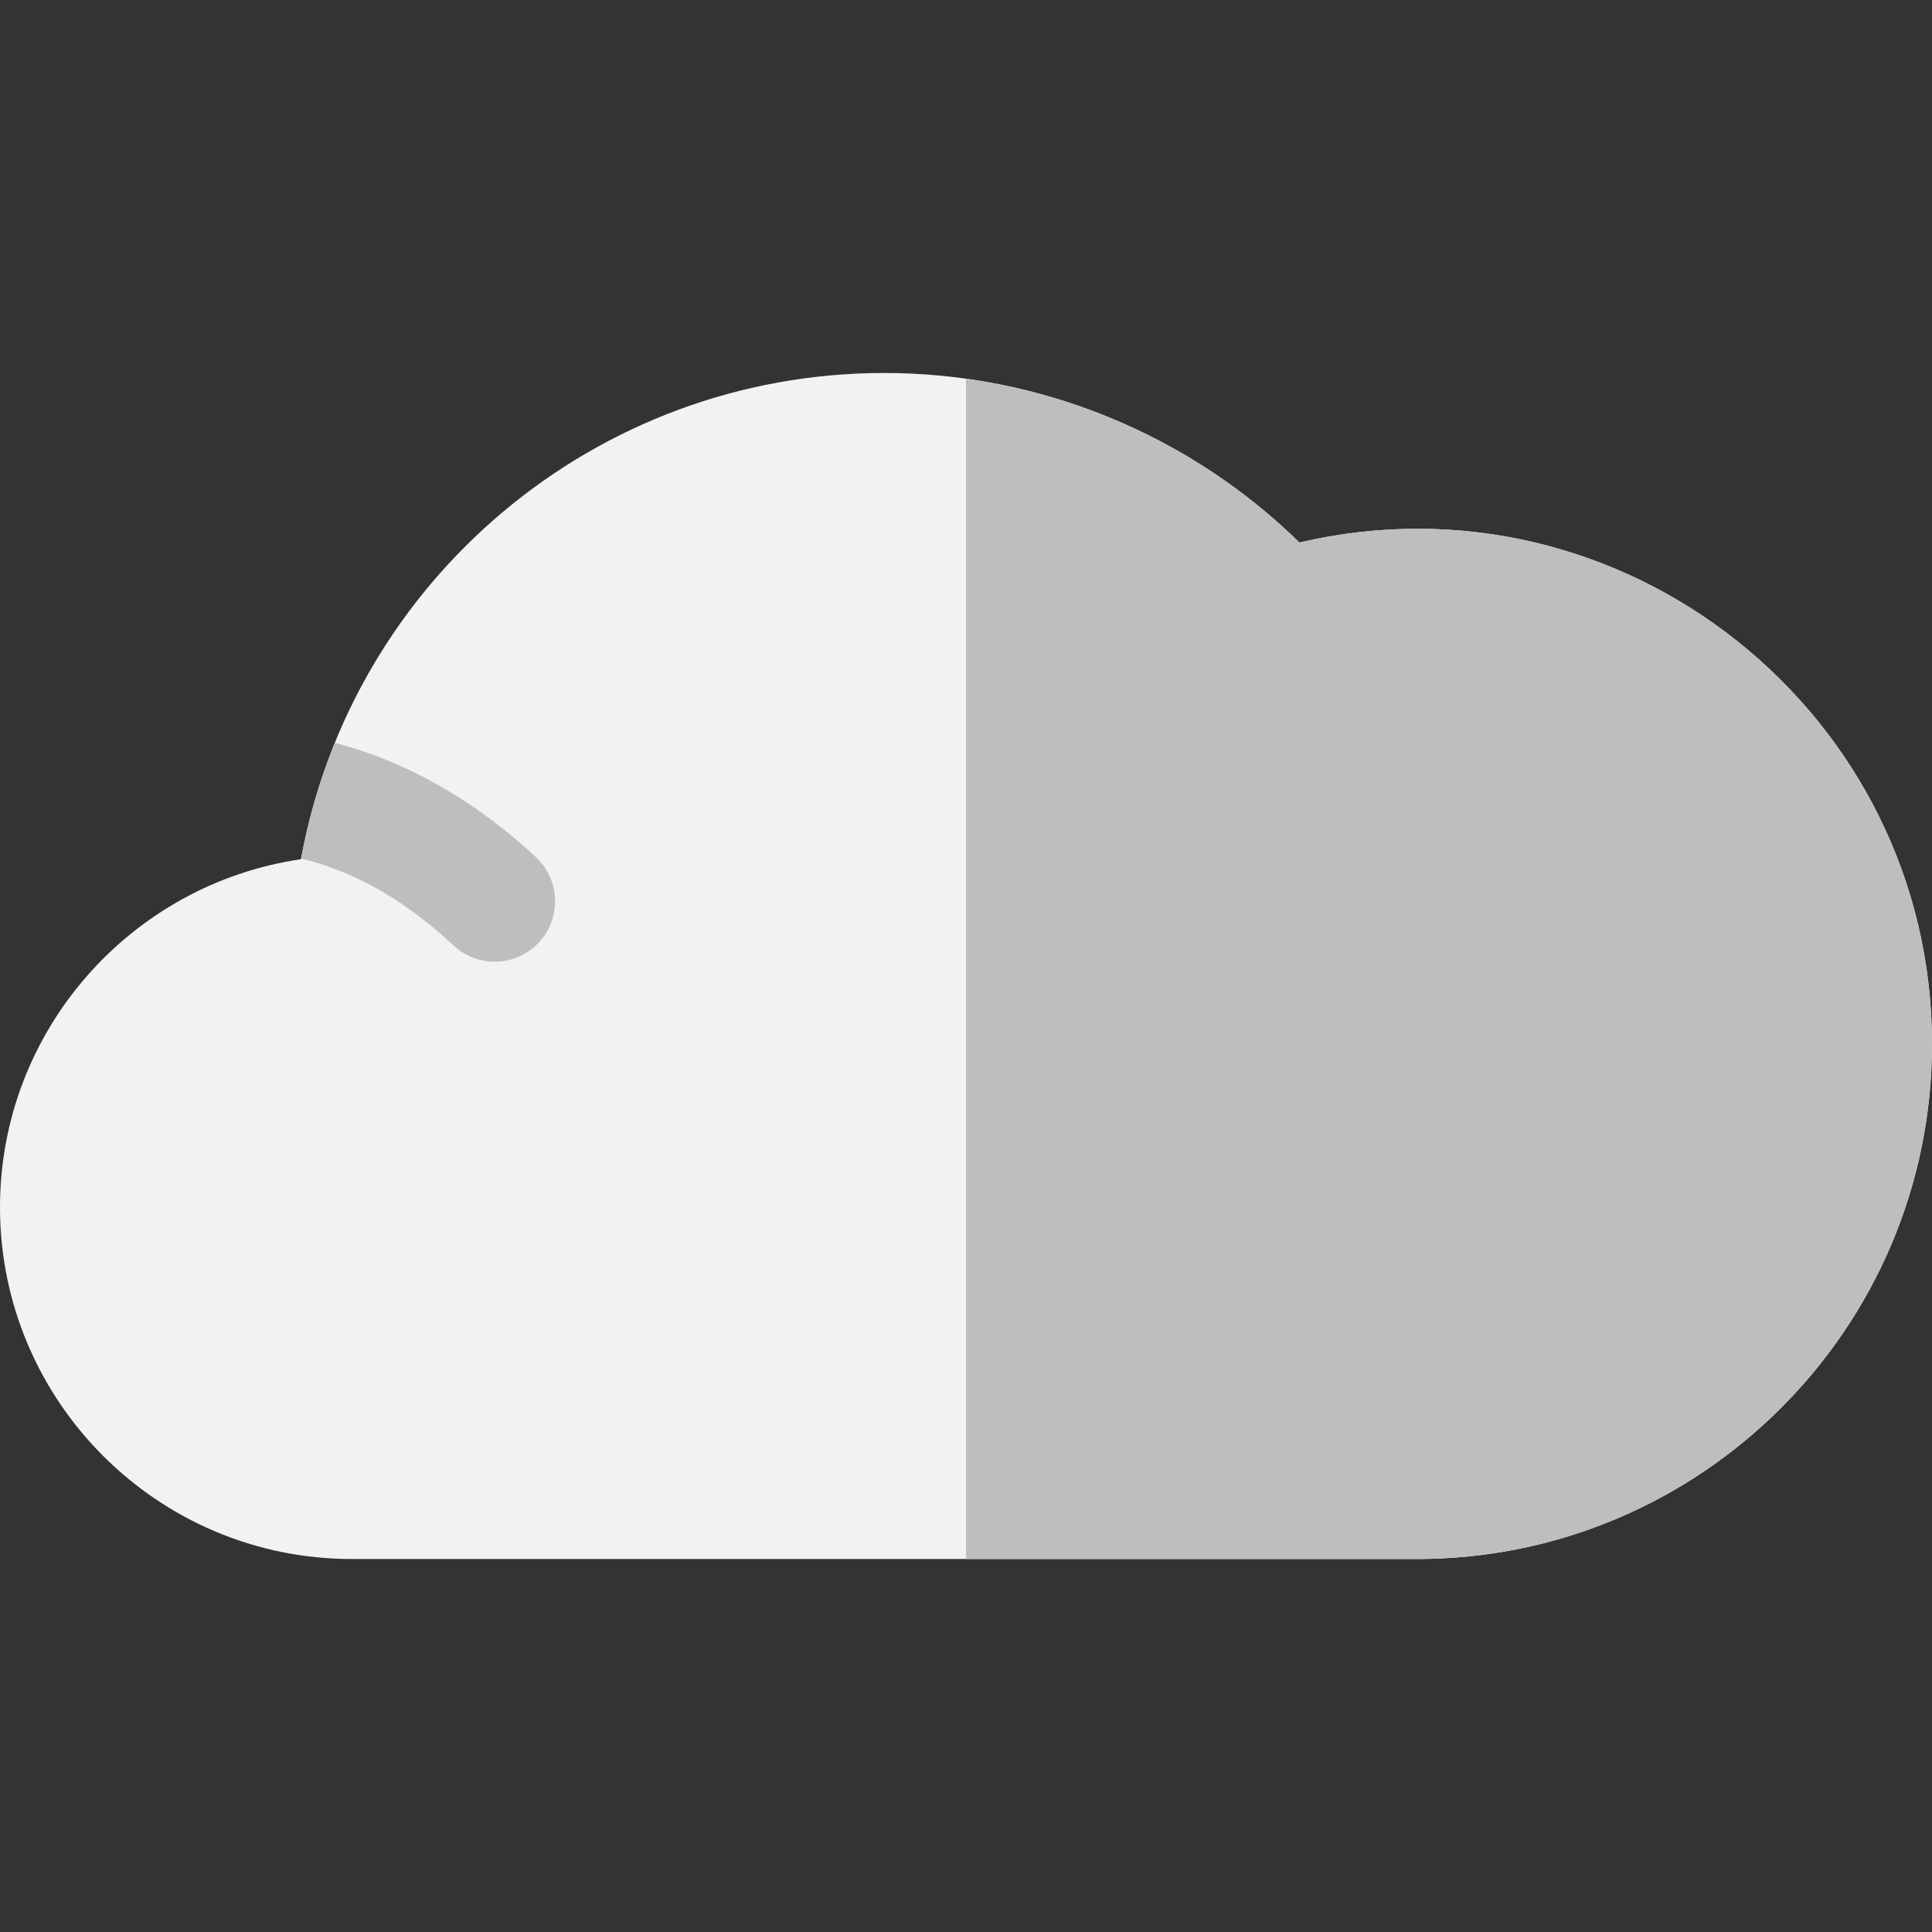
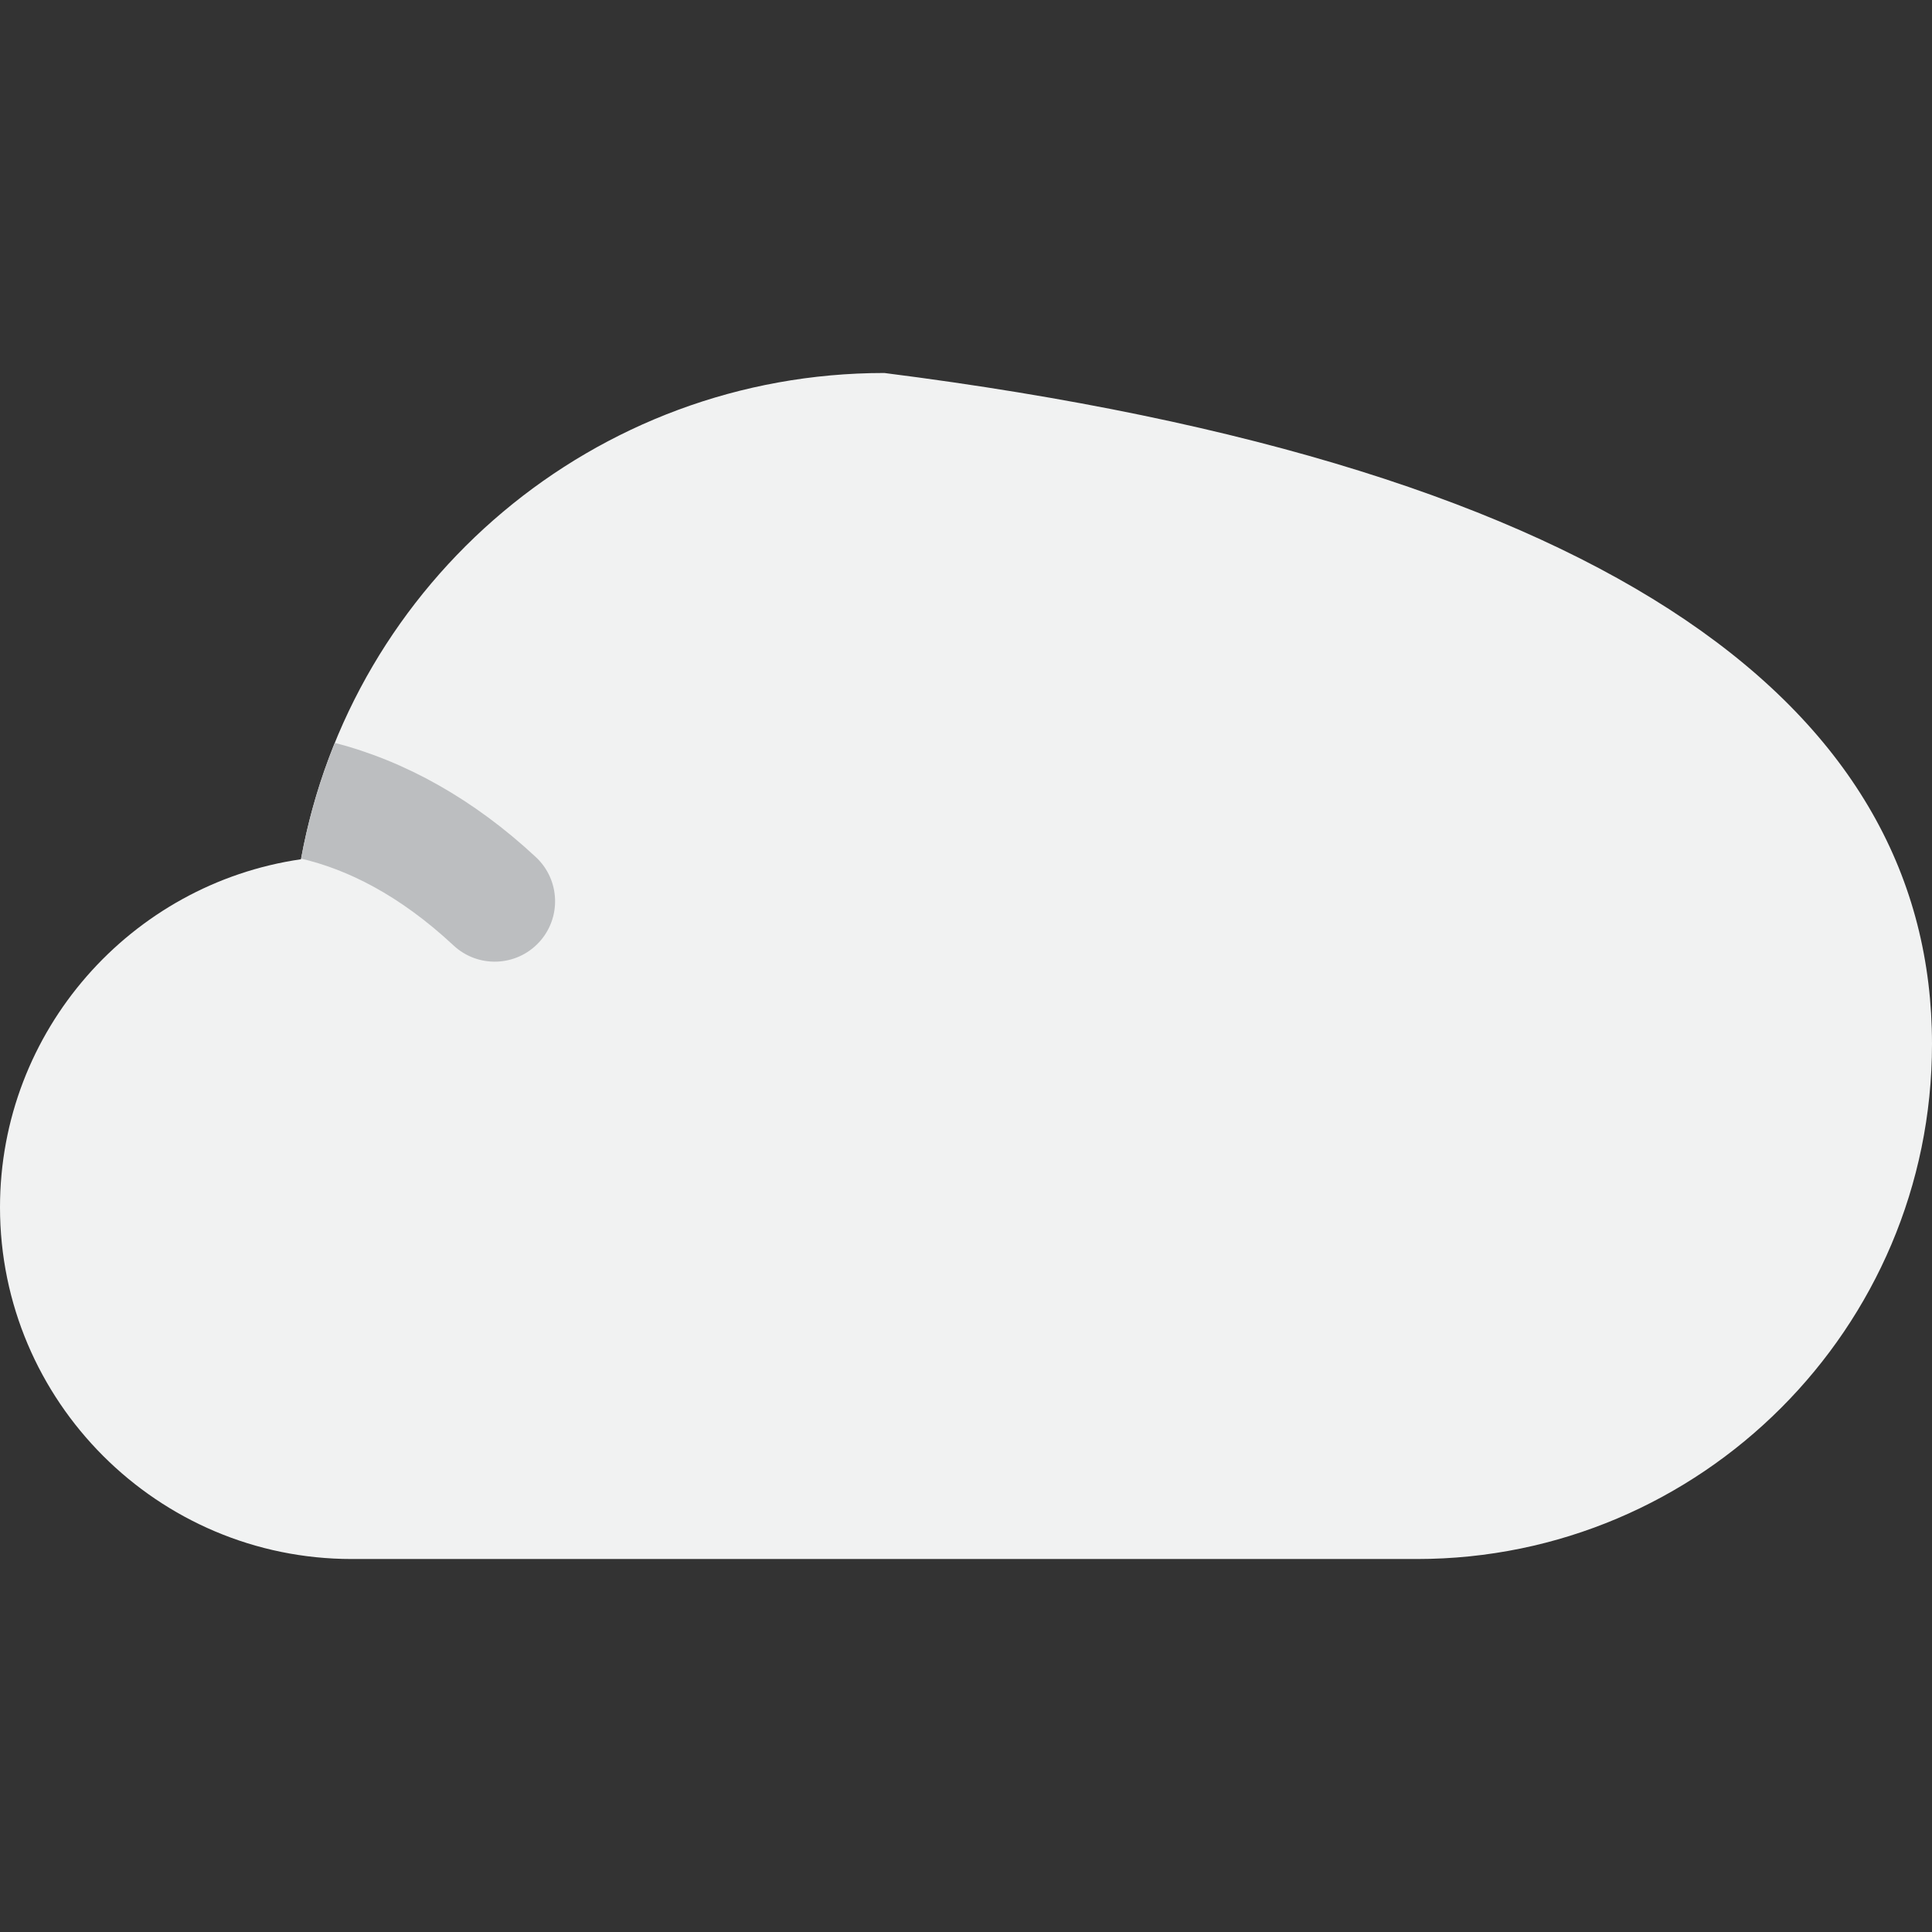
<svg xmlns="http://www.w3.org/2000/svg" height="800px" width="800px" version="1.1" id="Layer_1" viewBox="0 0 512 512" xml:space="preserve">
  <rect x="0" y="0" width="512" height="512" fill="#333333" stroke="none" />
-   <path style="fill:#F1F2F2;" d="M375.516,413.155H93.204C41.811,413.155,0,371.344,0,319.951c0-46.829,34.71-85.703,79.757-92.238   c13.399-73.66,77.82-128.868,154.603-128.868c41.177,0,80.723,16.26,109.995,44.924C430.284,123.681,512,189.243,512,276.672   C512,351.93,450.773,413.155,375.516,413.155z" />
+   <path style="fill:#F1F2F2;" d="M375.516,413.155H93.204C41.811,413.155,0,371.344,0,319.951c0-46.829,34.71-85.703,79.757-92.238   c13.399-73.66,77.82-128.868,154.603-128.868C430.284,123.681,512,189.243,512,276.672   C512,351.93,450.773,413.155,375.516,413.155z" />
  <g>
    <path style="fill:#BCBEC0;" d="M142.809,249.761c6.025-6.464,5.669-16.589-0.795-22.613c-16.409-15.294-34.668-25.49-53.293-30.274    c-3.997,9.844-6.997,20.113-8.929,30.665c12.127,2.841,25.934,9.53,40.404,23.018C126.659,256.58,136.783,256.225,142.809,249.761z    " />
-     <path style="fill:#BCBEC0;" d="M344.355,143.769c-24.096-23.596-55.156-38.775-88.355-43.41v312.797h119.516    C450.773,413.155,512,351.93,512,276.672C512,189.244,430.284,123.681,344.355,143.769z" />
  </g>
</svg>